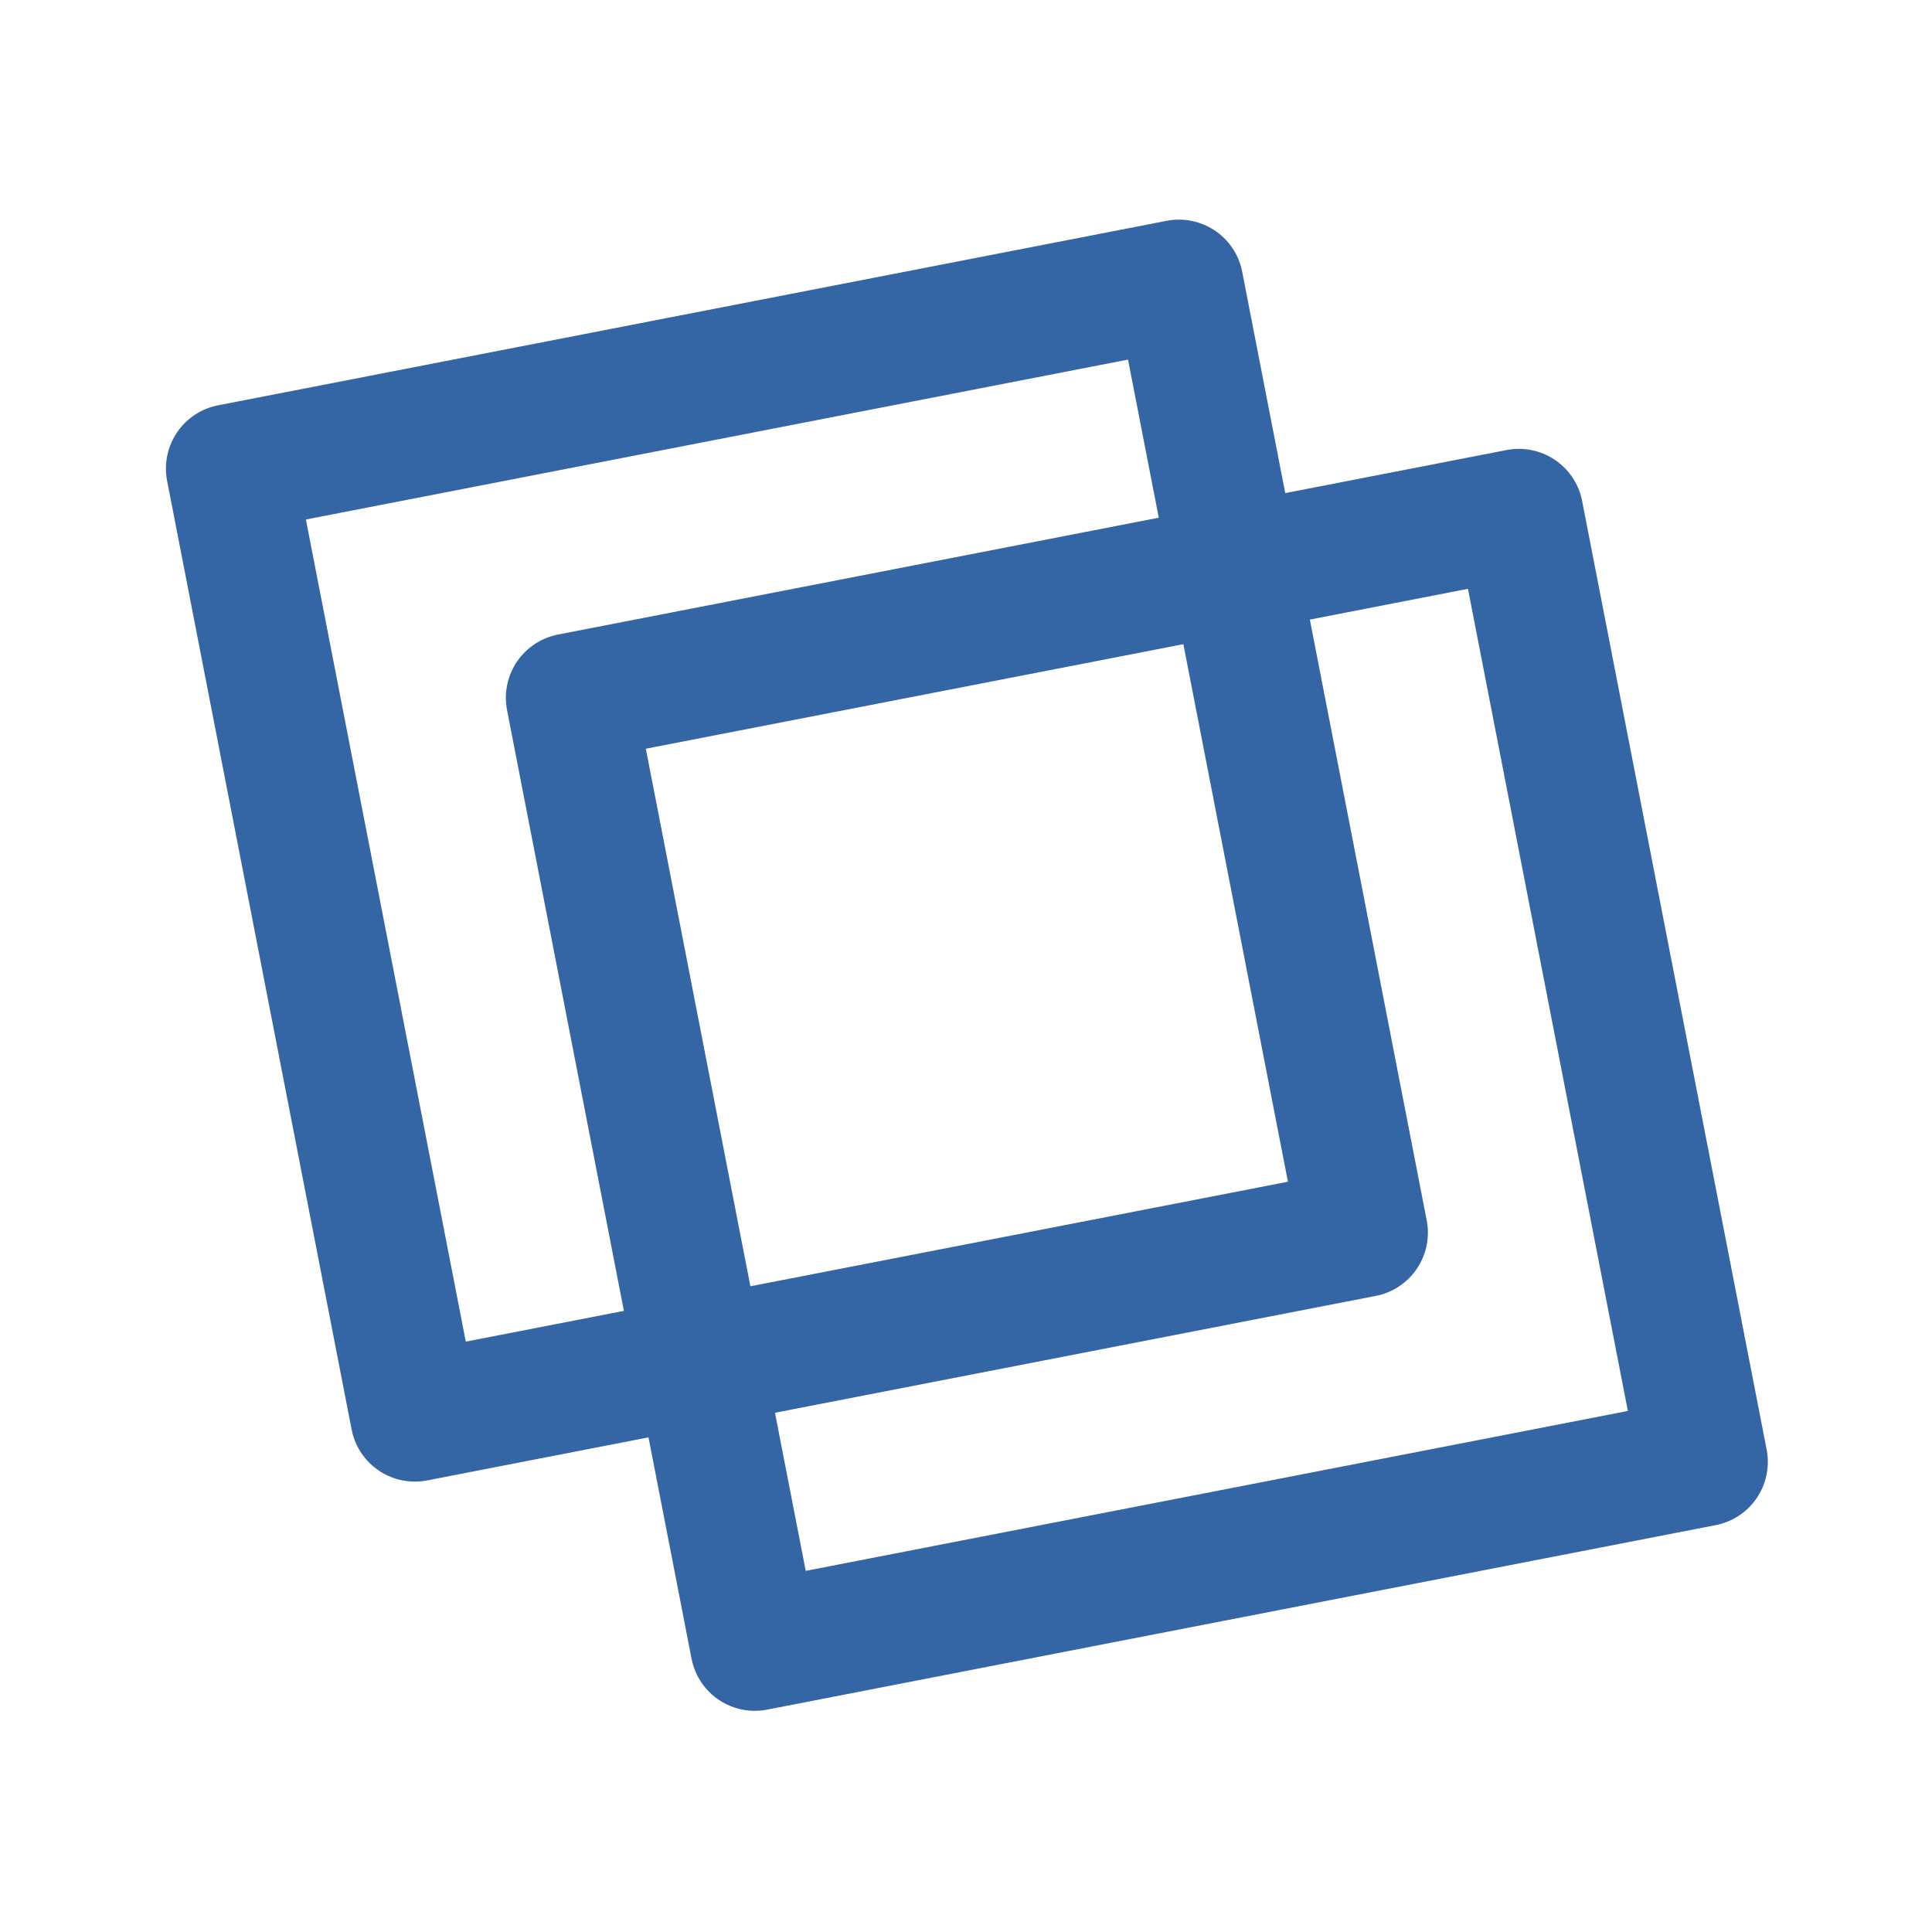
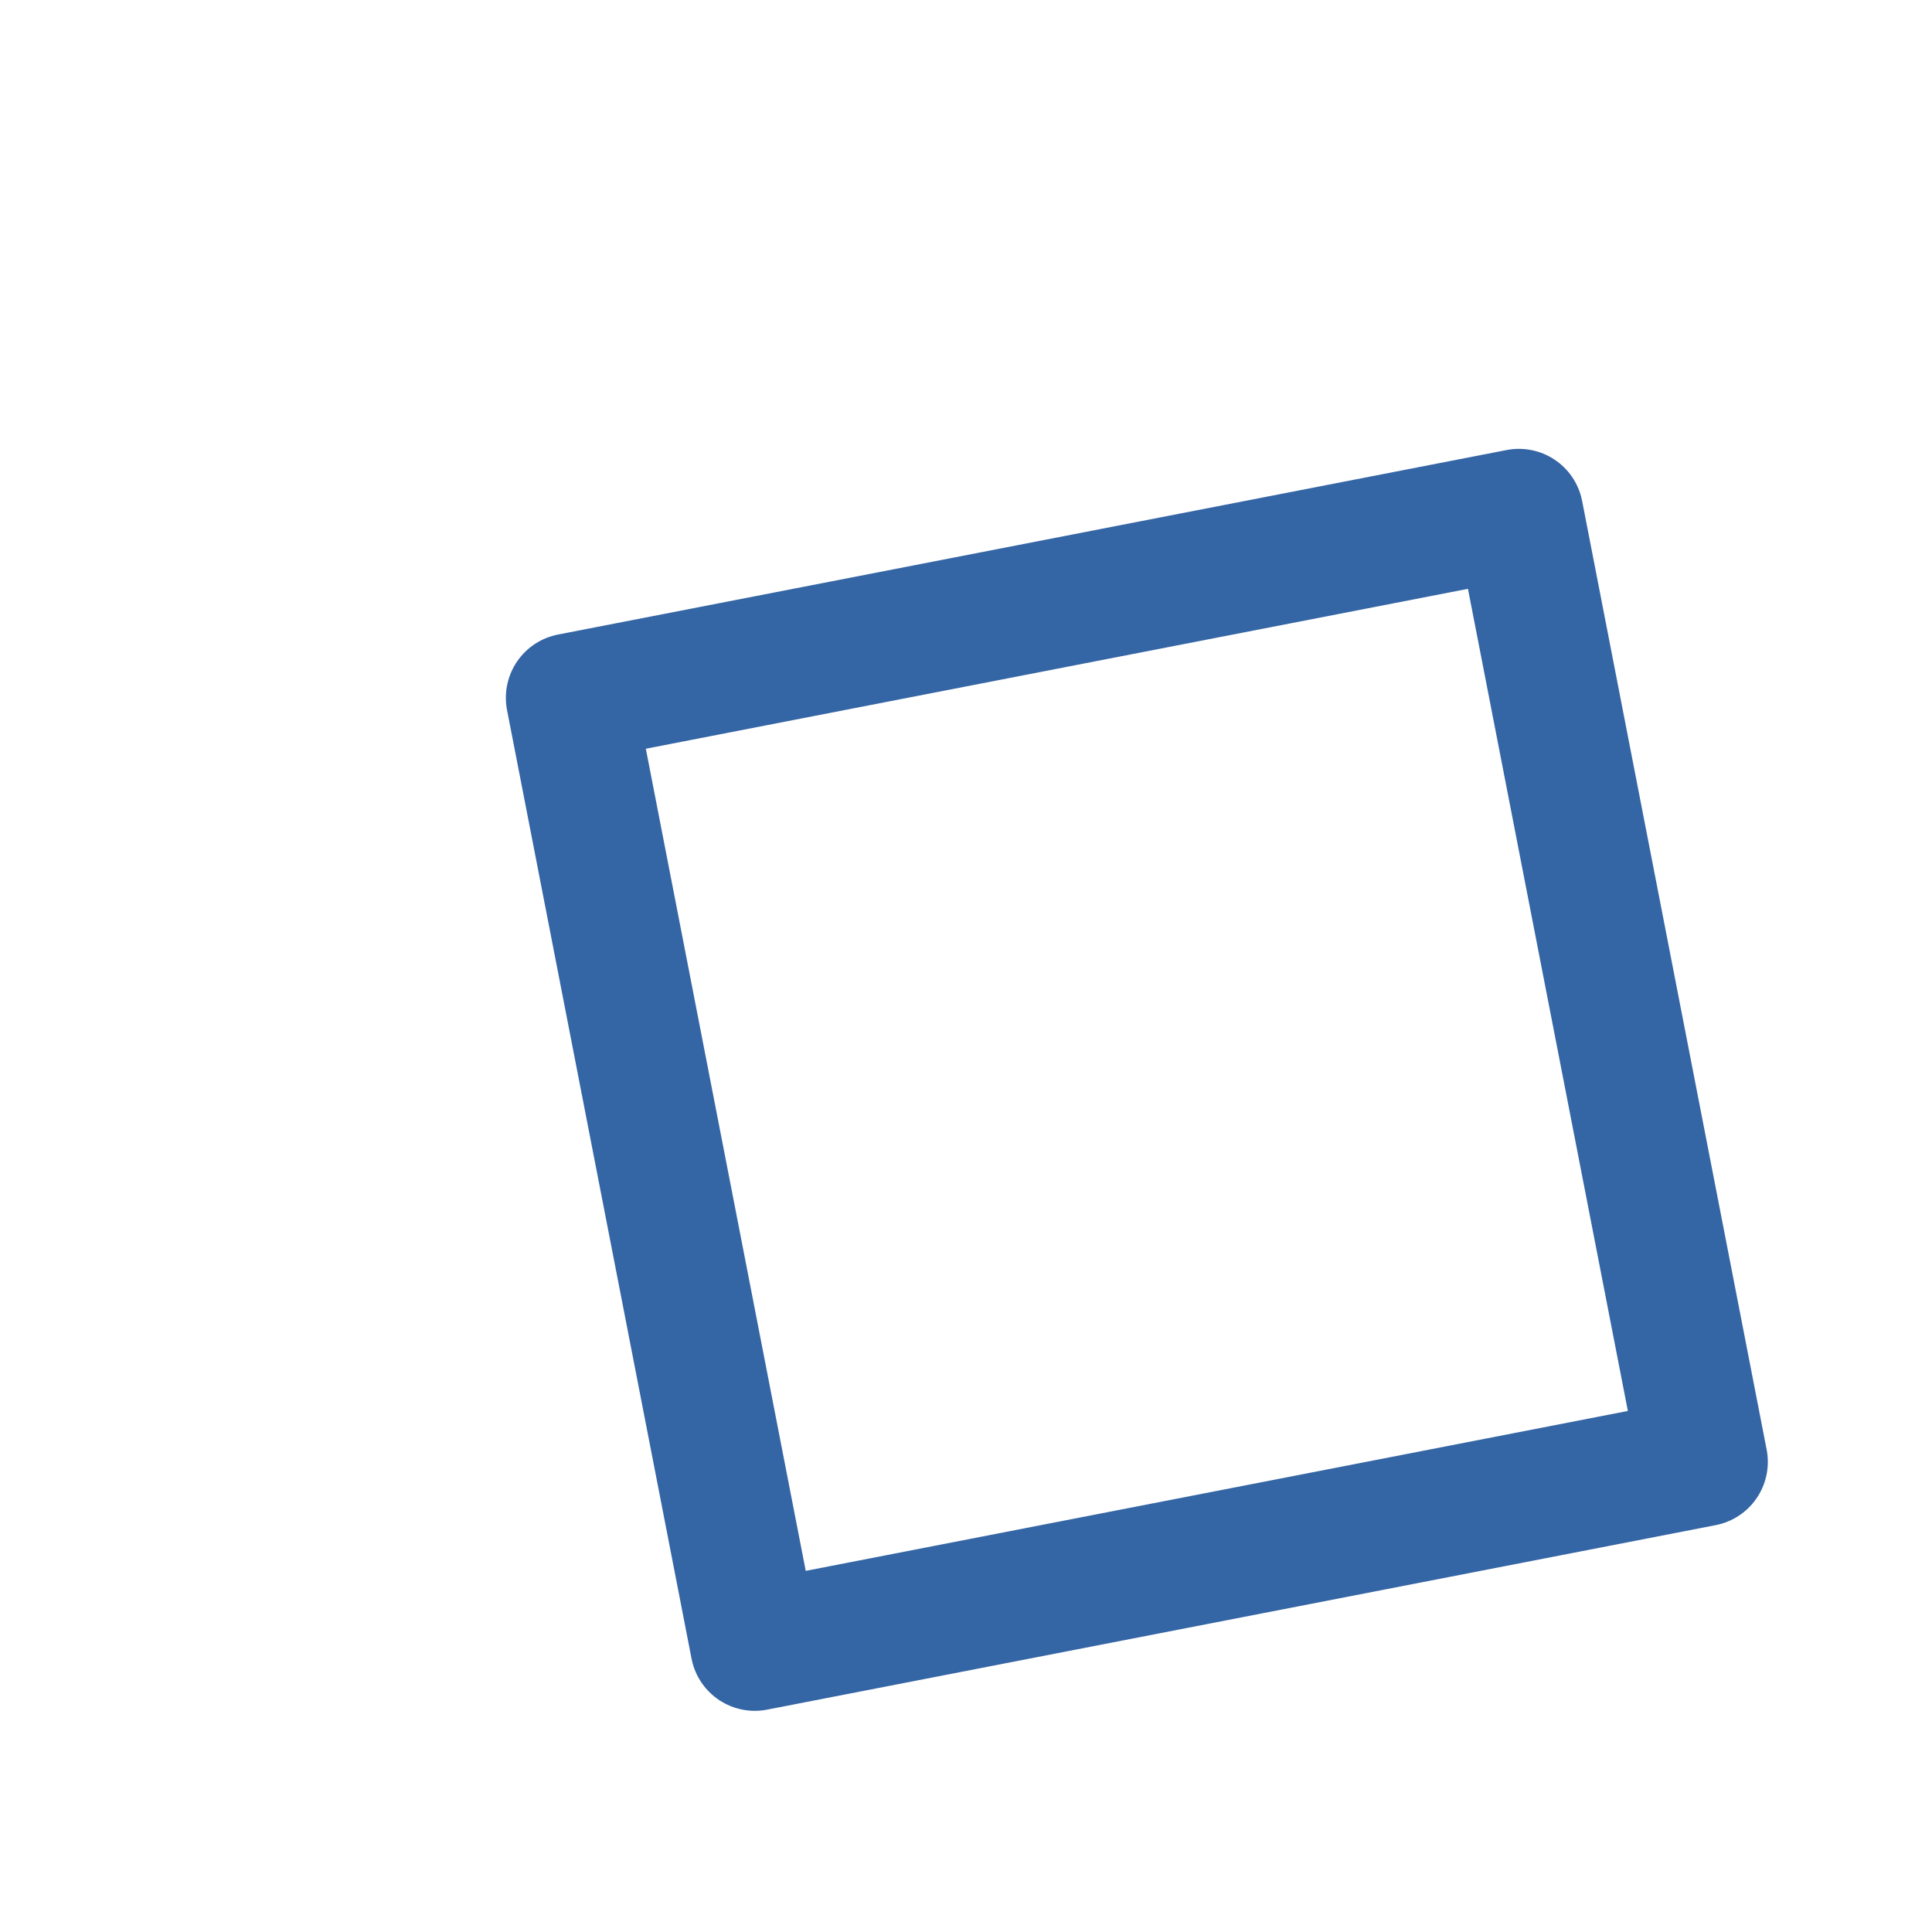
<svg xmlns="http://www.w3.org/2000/svg" xmlns:ns1="http://www.inkscape.org/namespaces/inkscape" xmlns:ns2="http://sodipodi.sourceforge.net/DTD/sodipodi-0.dtd" width="600" height="600" id="svg2" version="1.1" ns1:version="0.48.3.1 r9886" ns2:docname="New document 1">
  <defs id="defs4" />
  <ns2:namedview id="base" pagecolor="#ffffff" bordercolor="#666666" borderopacity="1.0" ns1:pageopacity="0.0" ns1:pageshadow="2" ns1:zoom="0.5" ns1:cx="-183.02699" ns1:cy="243.75858" ns1:document-units="px" ns1:current-layer="layer1" showgrid="false" units="px" ns1:window-width="1615" ns1:window-height="1026" ns1:window-x="65" ns1:window-y="24" ns1:window-maximized="1" />
  <g ns1:label="Layer 1" ns1:groupmode="layer" id="layer1" transform="translate(0,-452.361)">
    <g id="g4369" transform="matrix(-0.191,-0.982,0.982,-0.191,-480.952,1123.187)">
      <rect y="732.361" x="20" height="300" width="300" id="rect3755" style="fill:none;stroke:#3465a4;stroke-width:40;stroke-linecap:butt;stroke-linejoin:round;stroke-miterlimit:4;stroke-opacity:1;stroke-dasharray:none" />
-       <rect y="642.361" x="110" height="300" width="300" id="rect3755-2" style="fill:none;stroke:#3465a4;stroke-width:40;stroke-linecap:butt;stroke-linejoin:round;stroke-miterlimit:4;stroke-opacity:1;stroke-dasharray:none" />
    </g>
  </g>
</svg>